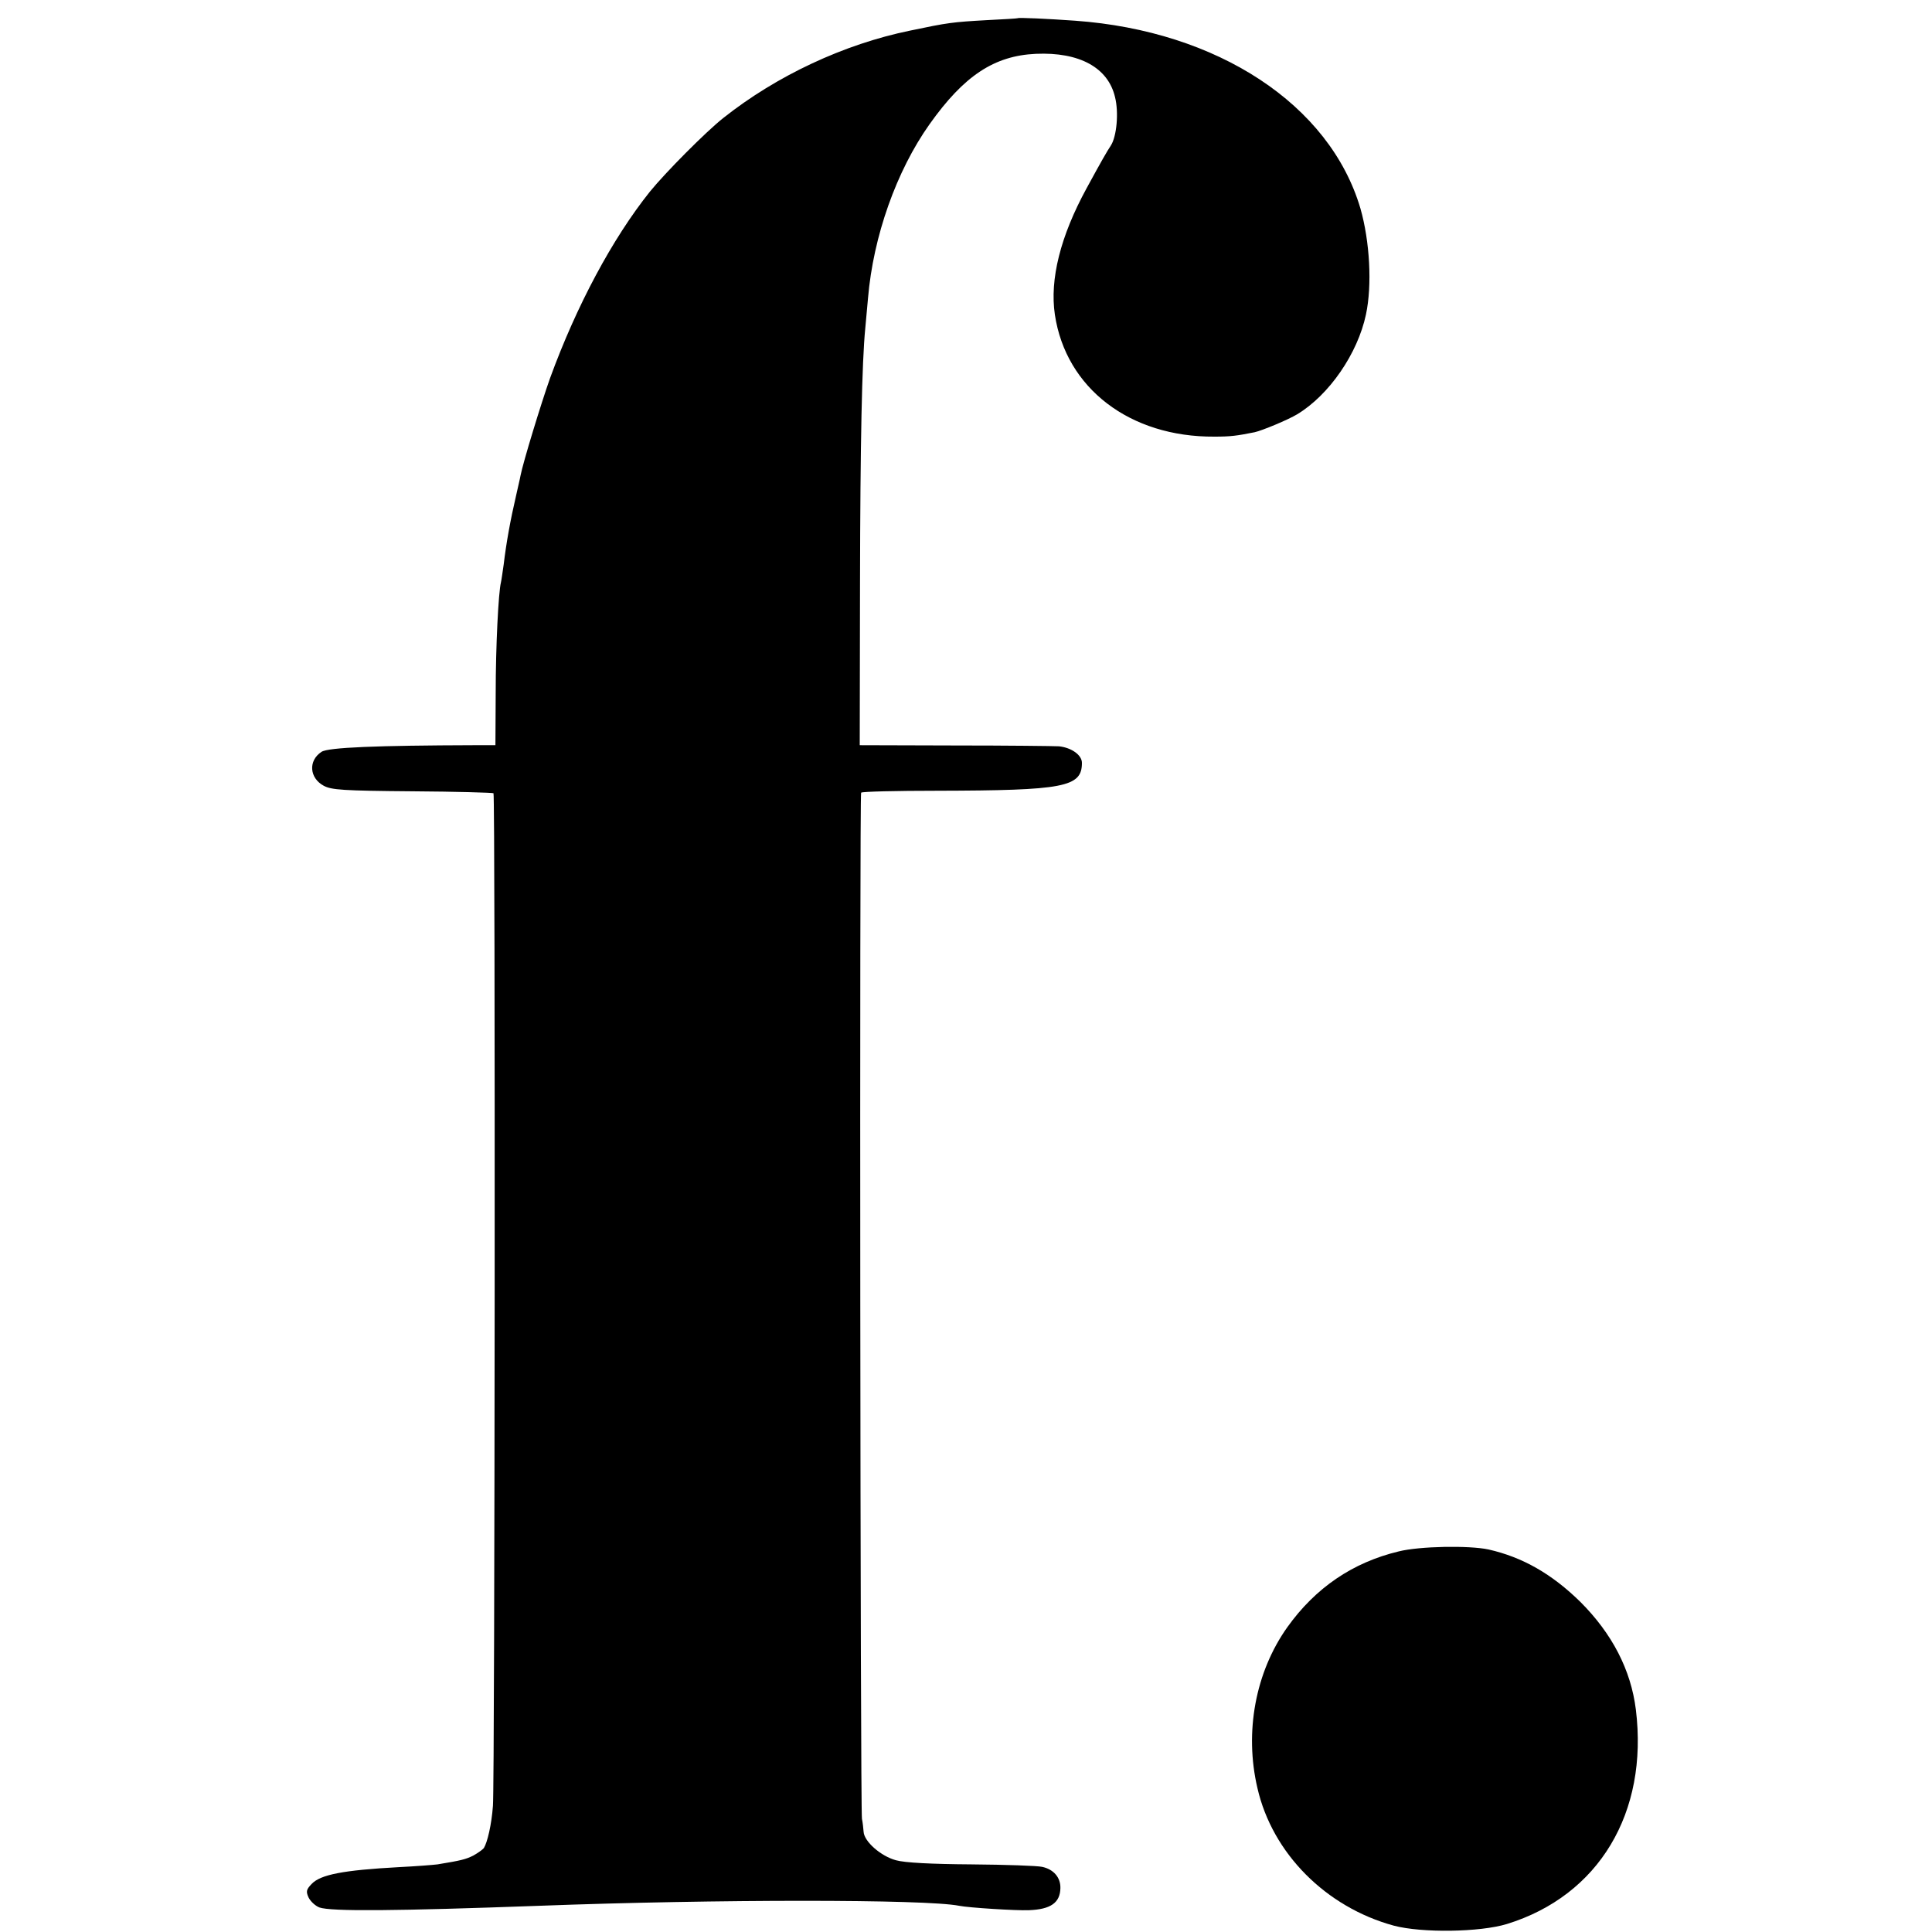
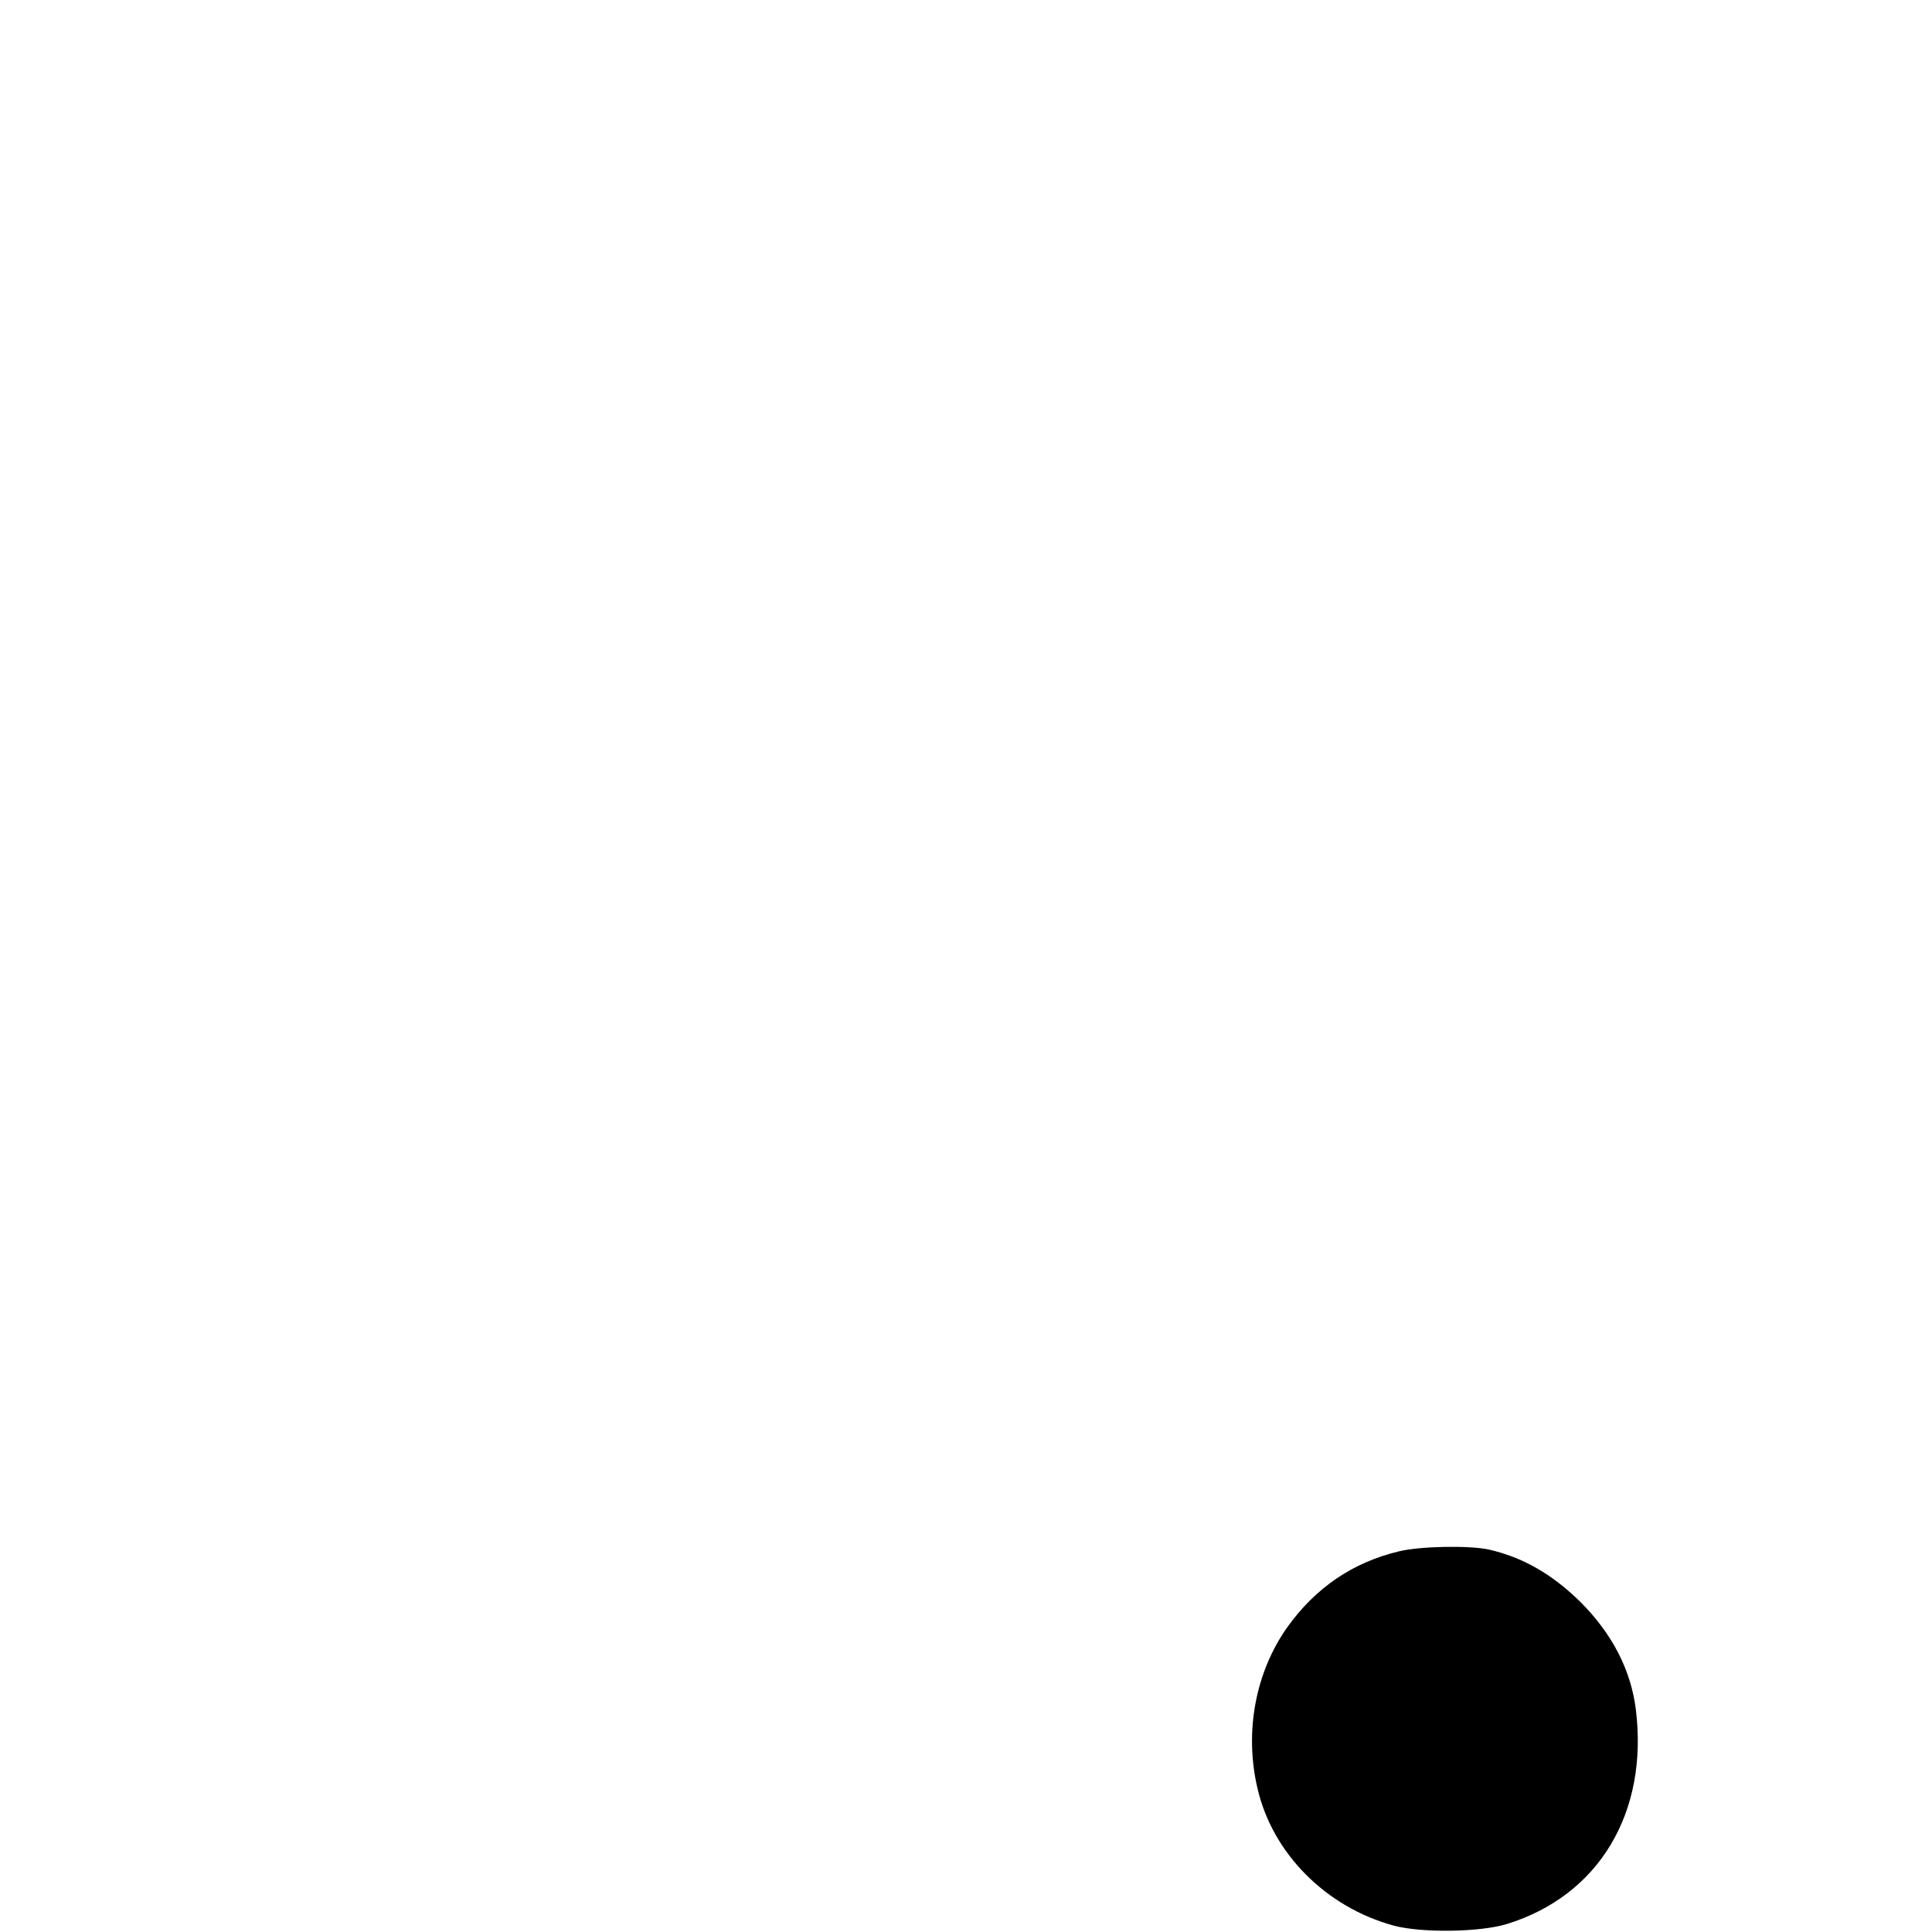
<svg xmlns="http://www.w3.org/2000/svg" version="1.0" width="700pt" height="700pt" viewBox="0 0 700 700" preserveAspectRatio="xMidYMid meet">
  <g transform="translate(0,700) scale(0.1,-0.1)" fill="#000000" stroke="none">
-     <path d="M3687 6934 c-1 -1 -51 -4 -112 -7 -124 -7 -140 -9 -278 -38 -239 -49 -483 -163 -677 -317 -63 -50 -208 -196 -265 -266 -136 -170 -266 -413 -362 -676 -32 -90 -98 -306 -107 -353 -2 -12 -10 -44 -16 -72 -21 -90 -36 -174 -45 -250 -4 -27 -8 -57 -10 -65 -9 -36 -19 -230 -19 -402 l-1 -188 -75 0 c-355 -1 -531 -8 -555 -24 -49 -32 -44 -95 8 -123 28 -15 69 -18 321 -20 159 -1 291 -5 294 -7 7 -7 5 -3583 -2 -3669 -5 -68 -20 -132 -33 -153 -5 -6 -22 -18 -38 -27 -28 -14 -45 -18 -130 -32 -16 -2 -79 -7 -140 -10 -202 -11 -284 -27 -316 -61 -19 -20 -21 -27 -11 -49 7 -14 24 -30 39 -36 41 -15 278 -13 798 6 639 24 1400 24 1520 0 34 -7 208 -18 253 -16 79 3 113 27 114 80 1 38 -24 68 -66 77 -17 4 -132 8 -256 9 -147 1 -242 6 -274 15 -55 15 -115 68 -117 103 -1 12 -3 33 -6 47 -6 36 -9 3710 -3 3718 3 4 127 7 275 7 461 1 525 13 525 101 0 28 -37 55 -83 60 -17 1 -187 3 -377 3 l-345 1 1 588 c1 513 7 800 19 922 2 19 6 69 10 110 19 224 103 461 223 630 125 176 234 248 385 255 158 7 262 -50 287 -157 14 -56 6 -142 -15 -175 -14 -21 -33 -54 -88 -155 -95 -174 -134 -330 -115 -458 40 -267 272 -444 578 -442 59 0 81 3 146 16 27 6 121 45 154 65 116 70 219 220 249 361 23 107 14 266 -20 385 -111 376 -517 643 -1034 680 -98 7 -205 12 -208 9z" />
    <path d="M5068 1379 c-167 -40 -302 -132 -404 -275 -115 -162 -156 -379 -108 -583 54 -236 248 -431 494 -498 102 -27 312 -24 410 6 333 103 513 403 467 777 -18 144 -86 275 -201 390 -103 101 -209 162 -333 190 -70 15 -249 12 -325 -7z" />
  </g>
</svg>